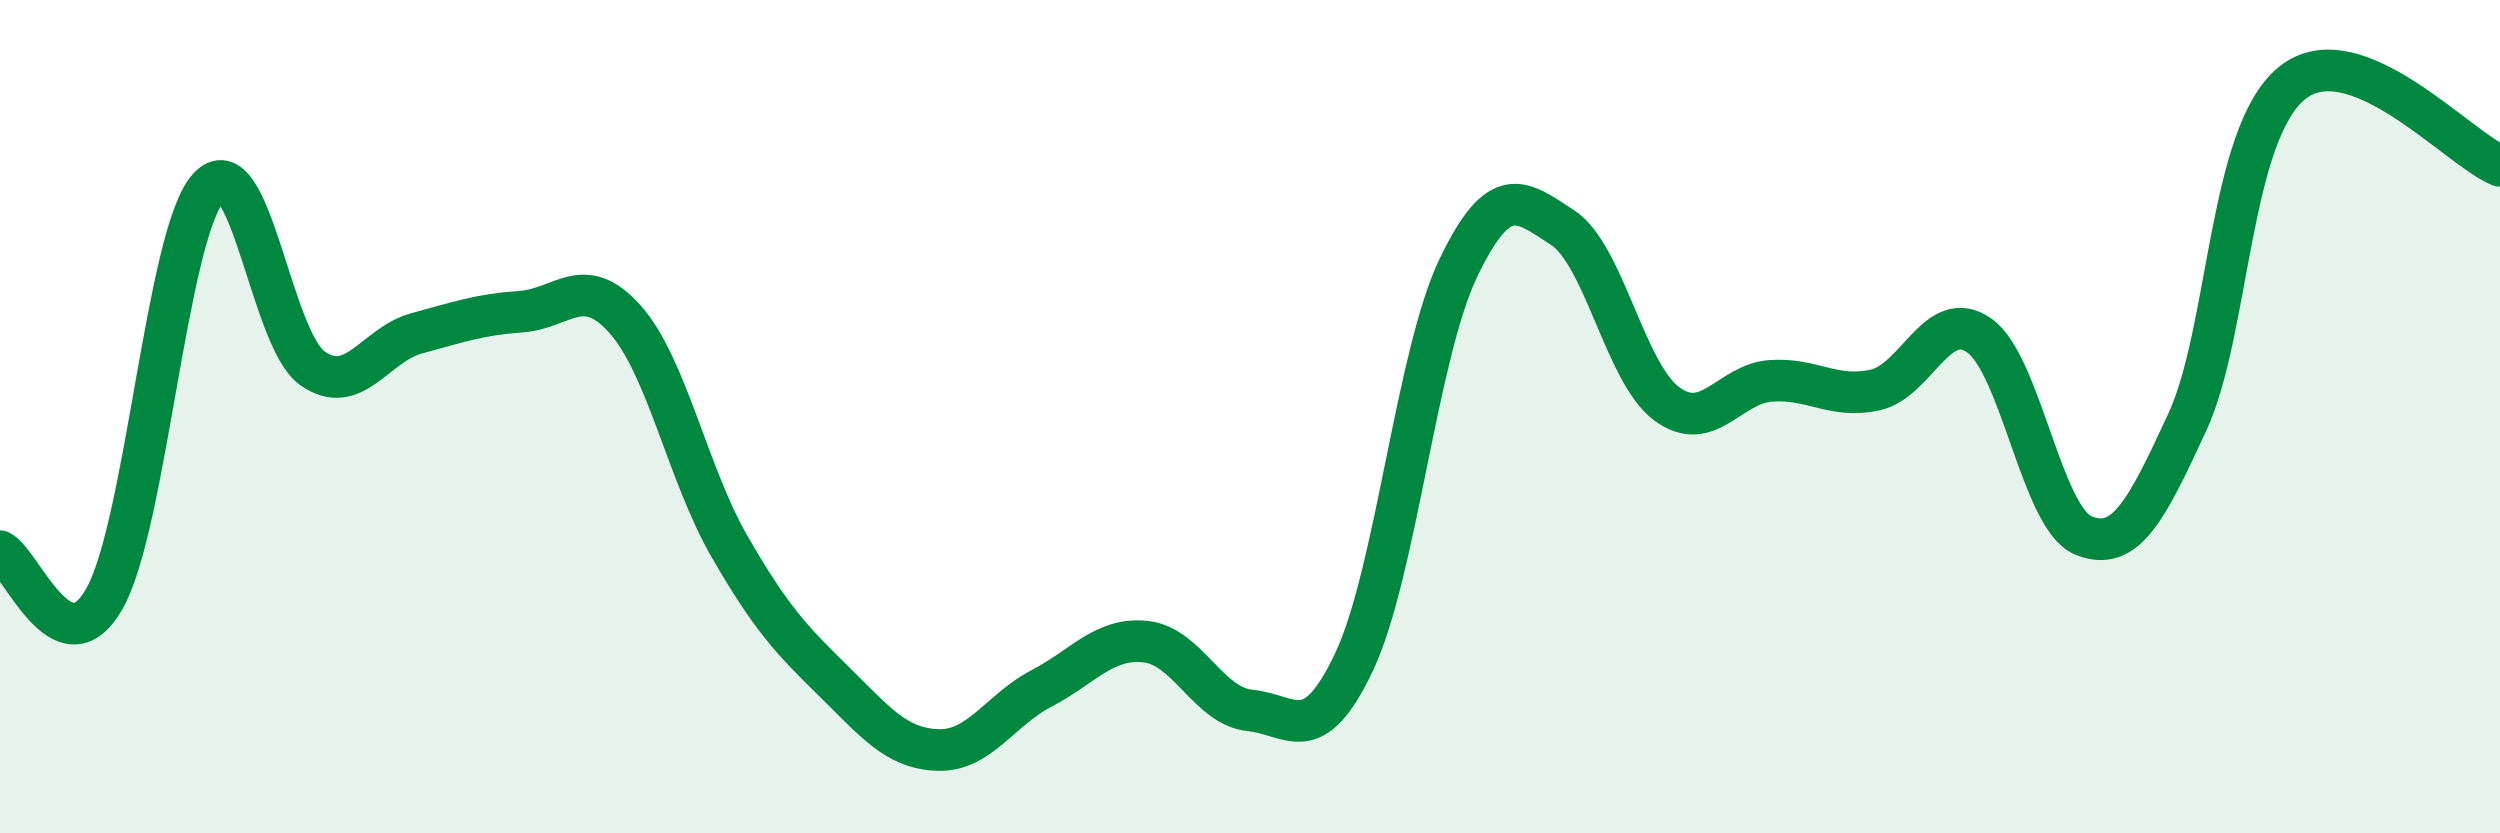
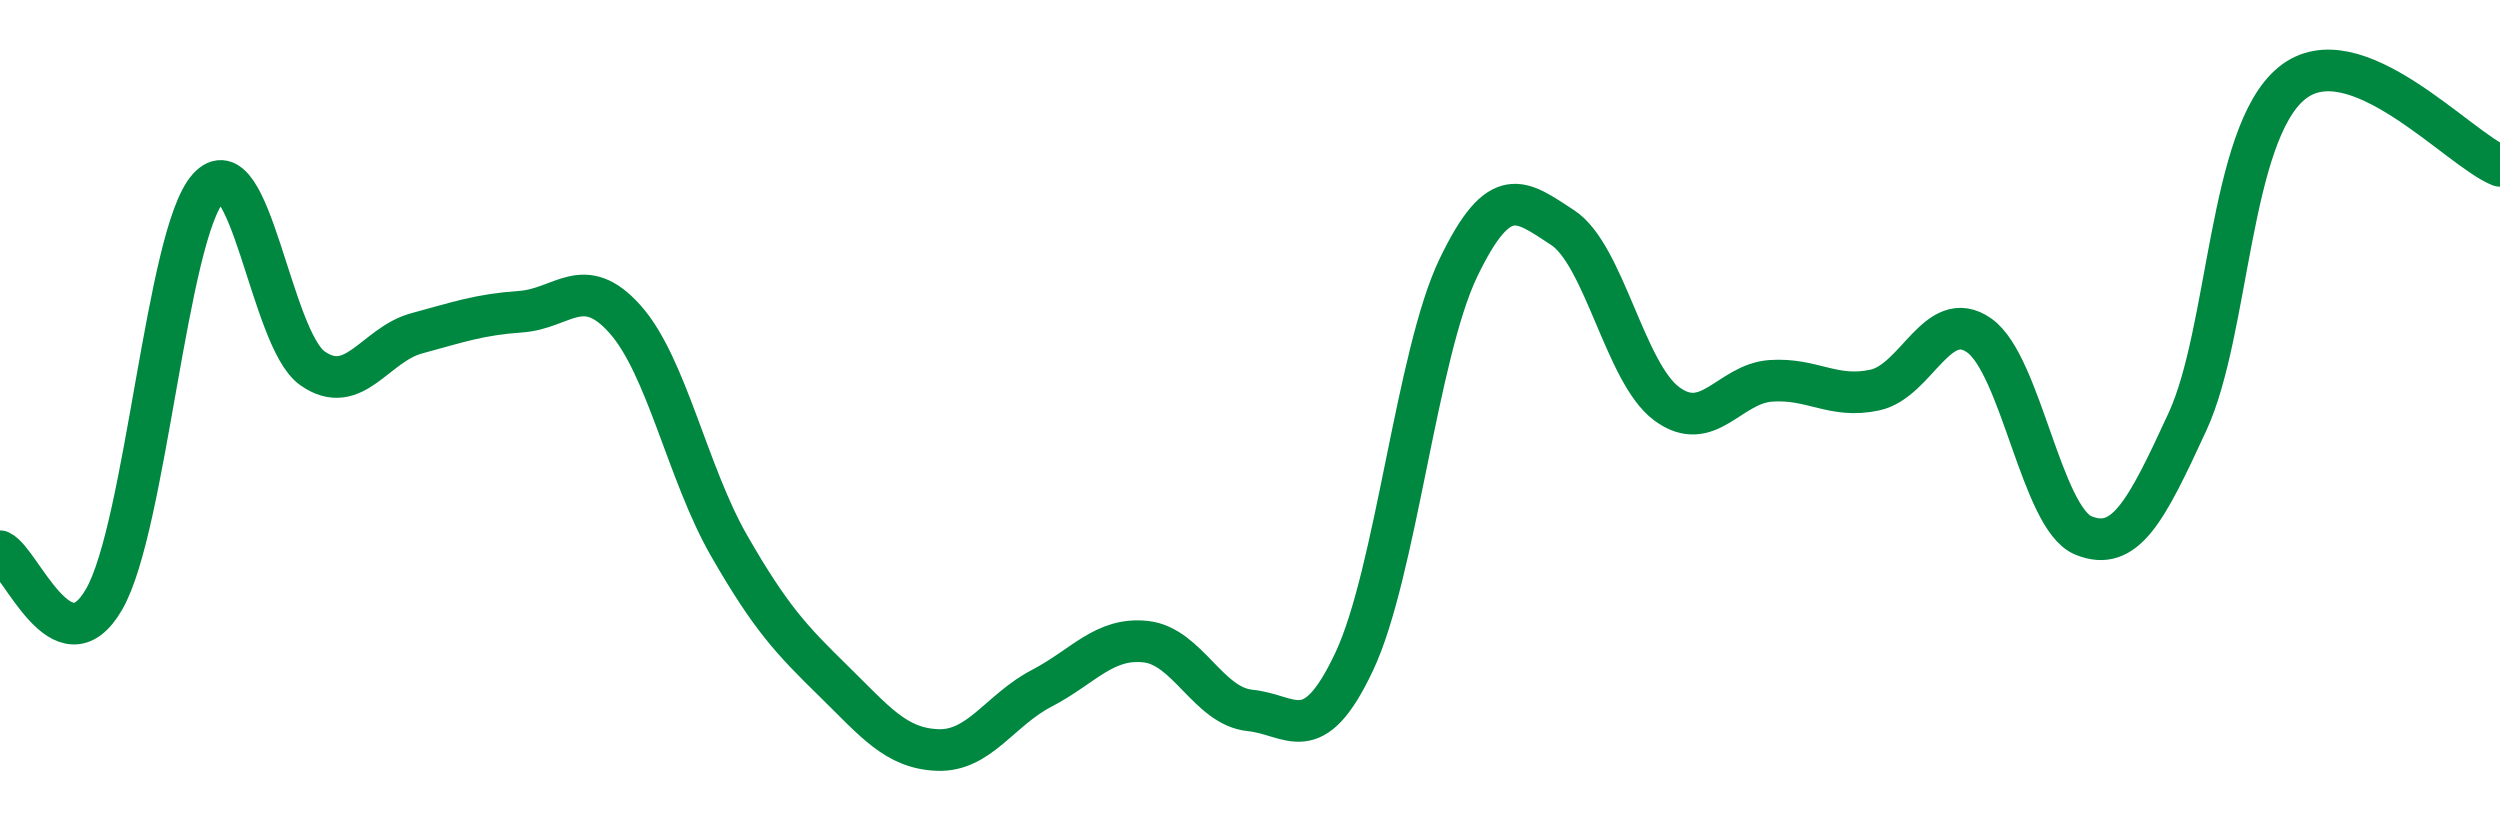
<svg xmlns="http://www.w3.org/2000/svg" width="60" height="20" viewBox="0 0 60 20">
-   <path d="M 0,13.23 C 0.5,13.46 1.5,16.12 2.5,14.38 C 3.5,12.64 4,5.62 5,4.51 C 6,3.4 6.5,8.14 7.5,8.84 C 8.5,9.54 9,8.27 10,8 C 11,7.73 11.5,7.55 12.5,7.48 C 13.5,7.41 14,6.54 15,7.66 C 16,8.78 16.5,11.36 17.5,13.1 C 18.5,14.84 19,15.36 20,16.34 C 21,17.32 21.5,17.96 22.5,18 C 23.5,18.04 24,17.04 25,16.52 C 26,16 26.5,15.29 27.5,15.4 C 28.5,15.51 29,16.95 30,17.05 C 31,17.15 31.5,18 32.5,15.88 C 33.5,13.76 34,8.51 35,6.43 C 36,4.35 36.5,4.81 37.5,5.46 C 38.5,6.11 39,8.95 40,9.69 C 41,10.43 41.5,9.21 42.5,9.14 C 43.5,9.07 44,9.58 45,9.36 C 46,9.14 46.5,7.35 47.5,8.05 C 48.5,8.75 49,12.44 50,12.85 C 51,13.26 51.5,12.29 52.5,10.12 C 53.5,7.95 53.5,3.23 55,2 C 56.5,0.77 59,3.58 60,3.98L60 20L0 20Z" fill="#008740" opacity="0.1" stroke-linecap="round" stroke-linejoin="round" />
  <path d="M 0,13.23 C 0.5,13.46 1.5,16.12 2.5,14.38 C 3.5,12.64 4,5.62 5,4.51 C 6,3.4 6.5,8.14 7.5,8.84 C 8.5,9.54 9,8.27 10,8 C 11,7.73 11.5,7.55 12.5,7.48 C 13.5,7.41 14,6.54 15,7.66 C 16,8.78 16.5,11.36 17.5,13.1 C 18.5,14.84 19,15.36 20,16.34 C 21,17.32 21.5,17.96 22.5,18 C 23.5,18.04 24,17.04 25,16.52 C 26,16 26.5,15.29 27.5,15.4 C 28.5,15.51 29,16.95 30,17.05 C 31,17.15 31.5,18 32.5,15.88 C 33.5,13.76 34,8.51 35,6.43 C 36,4.35 36.5,4.81 37.5,5.46 C 38.5,6.11 39,8.95 40,9.69 C 41,10.43 41.5,9.21 42.5,9.14 C 43.5,9.07 44,9.58 45,9.36 C 46,9.14 46.5,7.35 47.5,8.05 C 48.5,8.75 49,12.44 50,12.85 C 51,13.26 51.5,12.29 52.5,10.12 C 53.5,7.95 53.5,3.23 55,2 C 56.5,0.77 59,3.58 60,3.98" stroke="#008740" stroke-width="1" fill="none" stroke-linecap="round" stroke-linejoin="round" />
</svg>